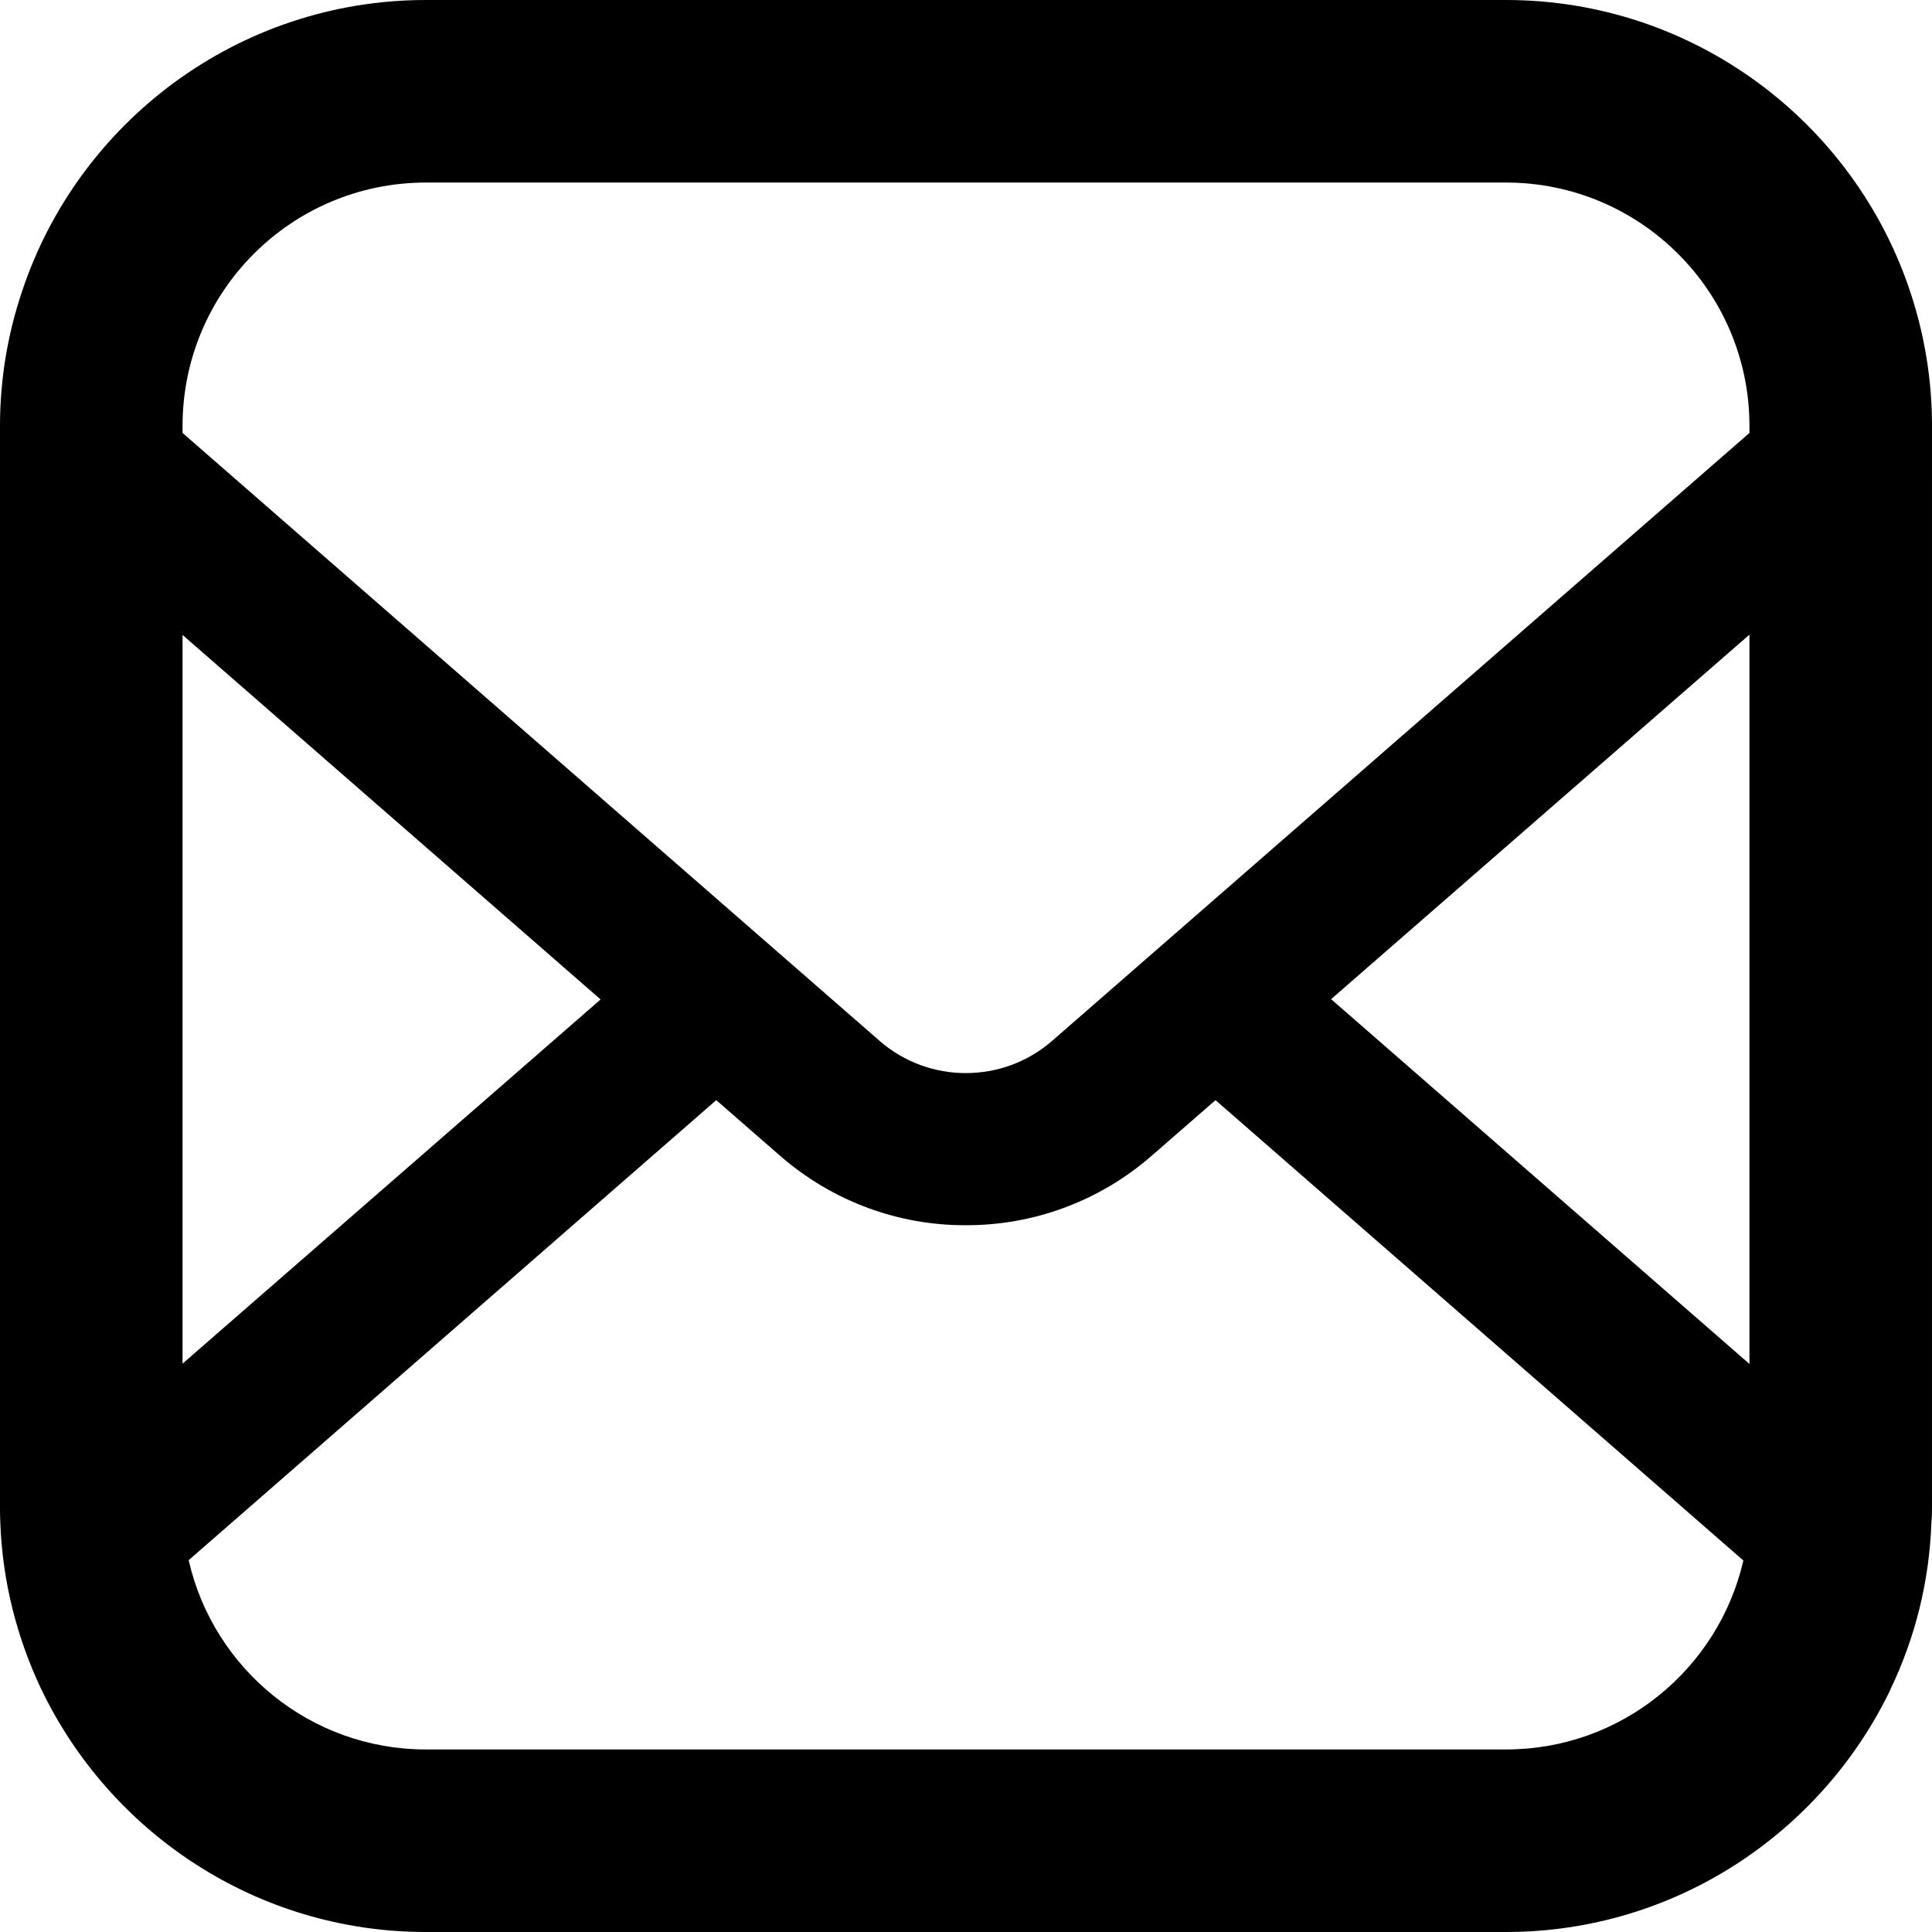
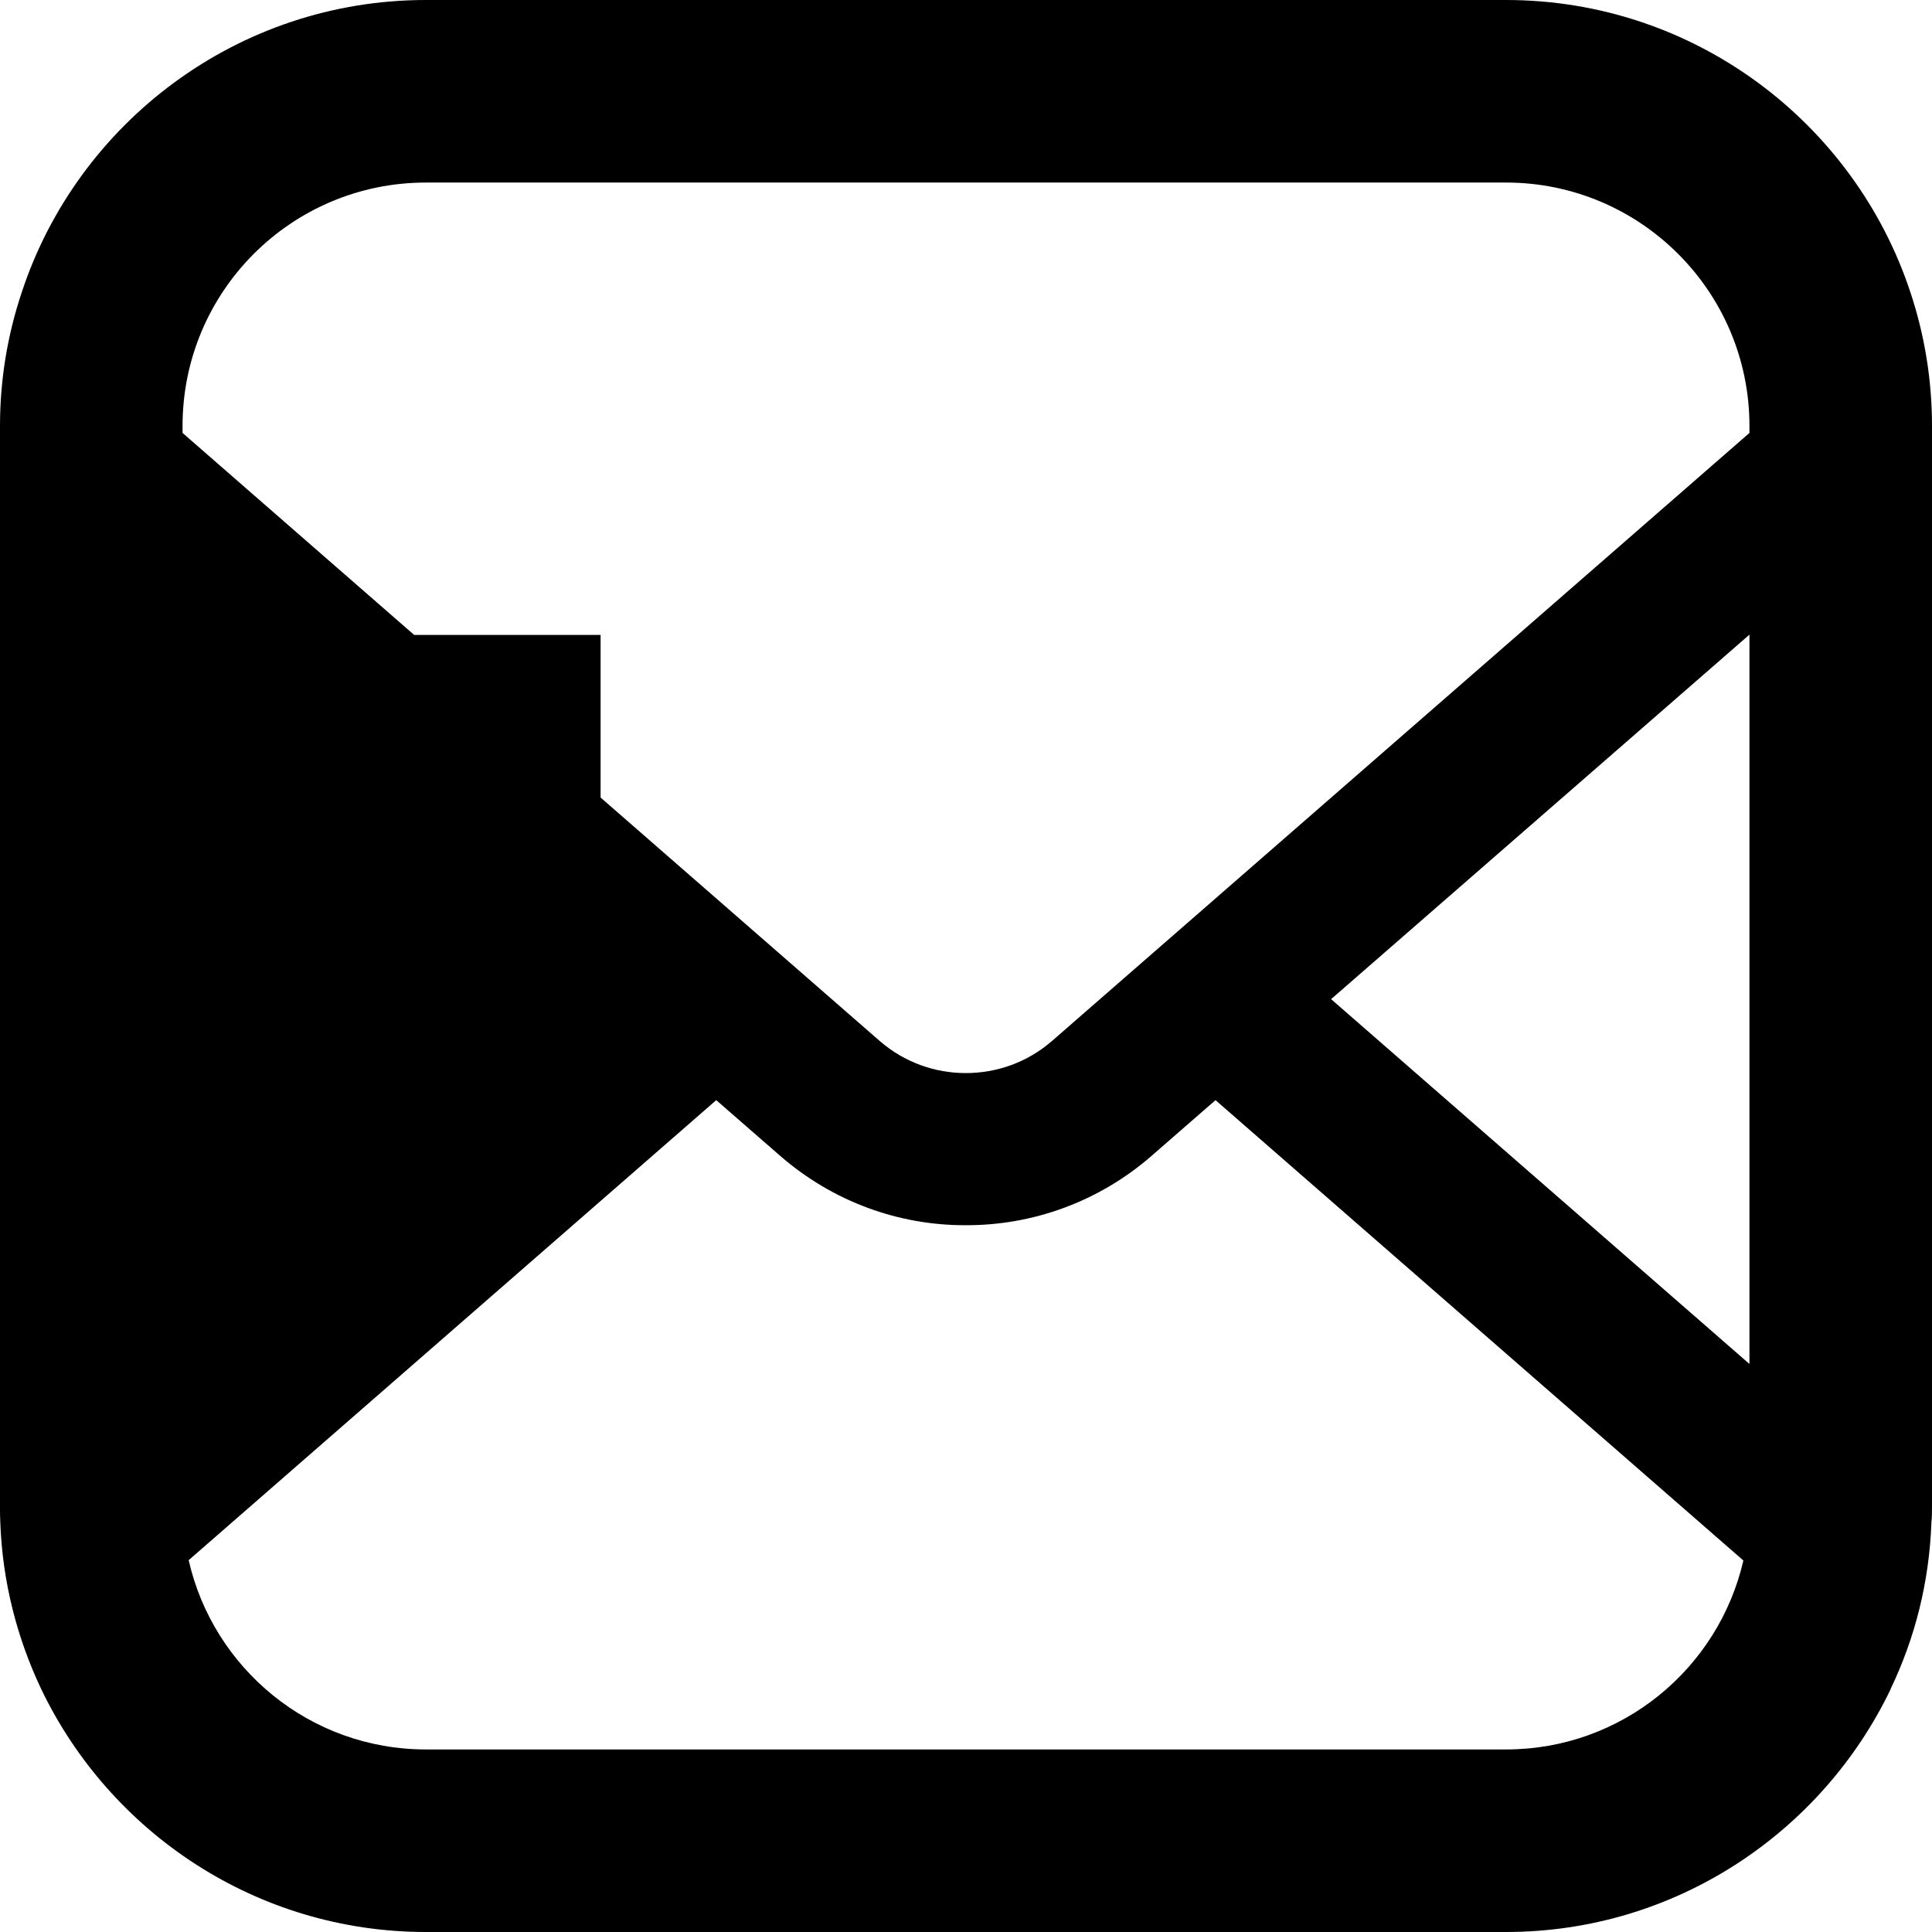
<svg xmlns="http://www.w3.org/2000/svg" height="800px" width="800px" version="1.1" id="_x32_" viewBox="0 0 512 512" xml:space="preserve">
  <style type="text/css">
	.st0{fill:#000000;}
</style>
  <g>
-     <path class="st0" d="M506.283,77.48C491.449,32.488,448.945,0,399.118,0H112.882C62.977,0,20.488,32.574,5.732,77.559   C2.016,88.693,0,100.543,0,112.882v13.22v273.016c0,1.449,0,2.898,0.079,4.354c0.567,15.716,4.441,30.638,10.819,44.103   C29.118,485.63,67.969,512,112.882,512h286.236c44.835,0,83.701-26.37,101.921-64.347v-0.078   c6.457-13.465,10.237-28.3,10.804-44.024v-0.079c0.157-1.456,0.157-2.905,0.157-4.354V126.024v-13.142   C512,100.543,509.984,88.606,506.283,77.48z M48.378,168.267l110.787,96.599L48.378,361.378V168.267z M399.118,463.622H112.882   c-30.709,0-56.362-21.449-62.882-50.158l139.811-121.913l16.85,14.677c14.11,12.339,31.764,18.543,49.26,18.464   c17.575,0.079,35.244-6.126,49.354-18.464l16.85-14.677l139.89,122C455.402,442.252,429.764,463.622,399.118,463.622z    M463.622,361.465l-110.866-96.678l110.866-96.598V361.465z M463.622,114.732L278.74,275.913   c-6.536,5.646-14.598,8.464-22.819,8.464c-8.142,0-16.205-2.819-22.74-8.464L48.378,114.732v-1.85   c0-35.638,28.866-64.504,64.504-64.504h286.236c35.56,0,64.504,28.866,64.504,64.504V114.732z" />
+     <path class="st0" d="M506.283,77.48C491.449,32.488,448.945,0,399.118,0H112.882C62.977,0,20.488,32.574,5.732,77.559   C2.016,88.693,0,100.543,0,112.882v13.22v273.016c0,1.449,0,2.898,0.079,4.354c0.567,15.716,4.441,30.638,10.819,44.103   C29.118,485.63,67.969,512,112.882,512h286.236c44.835,0,83.701-26.37,101.921-64.347v-0.078   c6.457-13.465,10.237-28.3,10.804-44.024v-0.079c0.157-1.456,0.157-2.905,0.157-4.354V126.024v-13.142   C512,100.543,509.984,88.606,506.283,77.48z M48.378,168.267l110.787,96.599V168.267z M399.118,463.622H112.882   c-30.709,0-56.362-21.449-62.882-50.158l139.811-121.913l16.85,14.677c14.11,12.339,31.764,18.543,49.26,18.464   c17.575,0.079,35.244-6.126,49.354-18.464l16.85-14.677l139.89,122C455.402,442.252,429.764,463.622,399.118,463.622z    M463.622,361.465l-110.866-96.678l110.866-96.598V361.465z M463.622,114.732L278.74,275.913   c-6.536,5.646-14.598,8.464-22.819,8.464c-8.142,0-16.205-2.819-22.74-8.464L48.378,114.732v-1.85   c0-35.638,28.866-64.504,64.504-64.504h286.236c35.56,0,64.504,28.866,64.504,64.504V114.732z" />
  </g>
</svg>